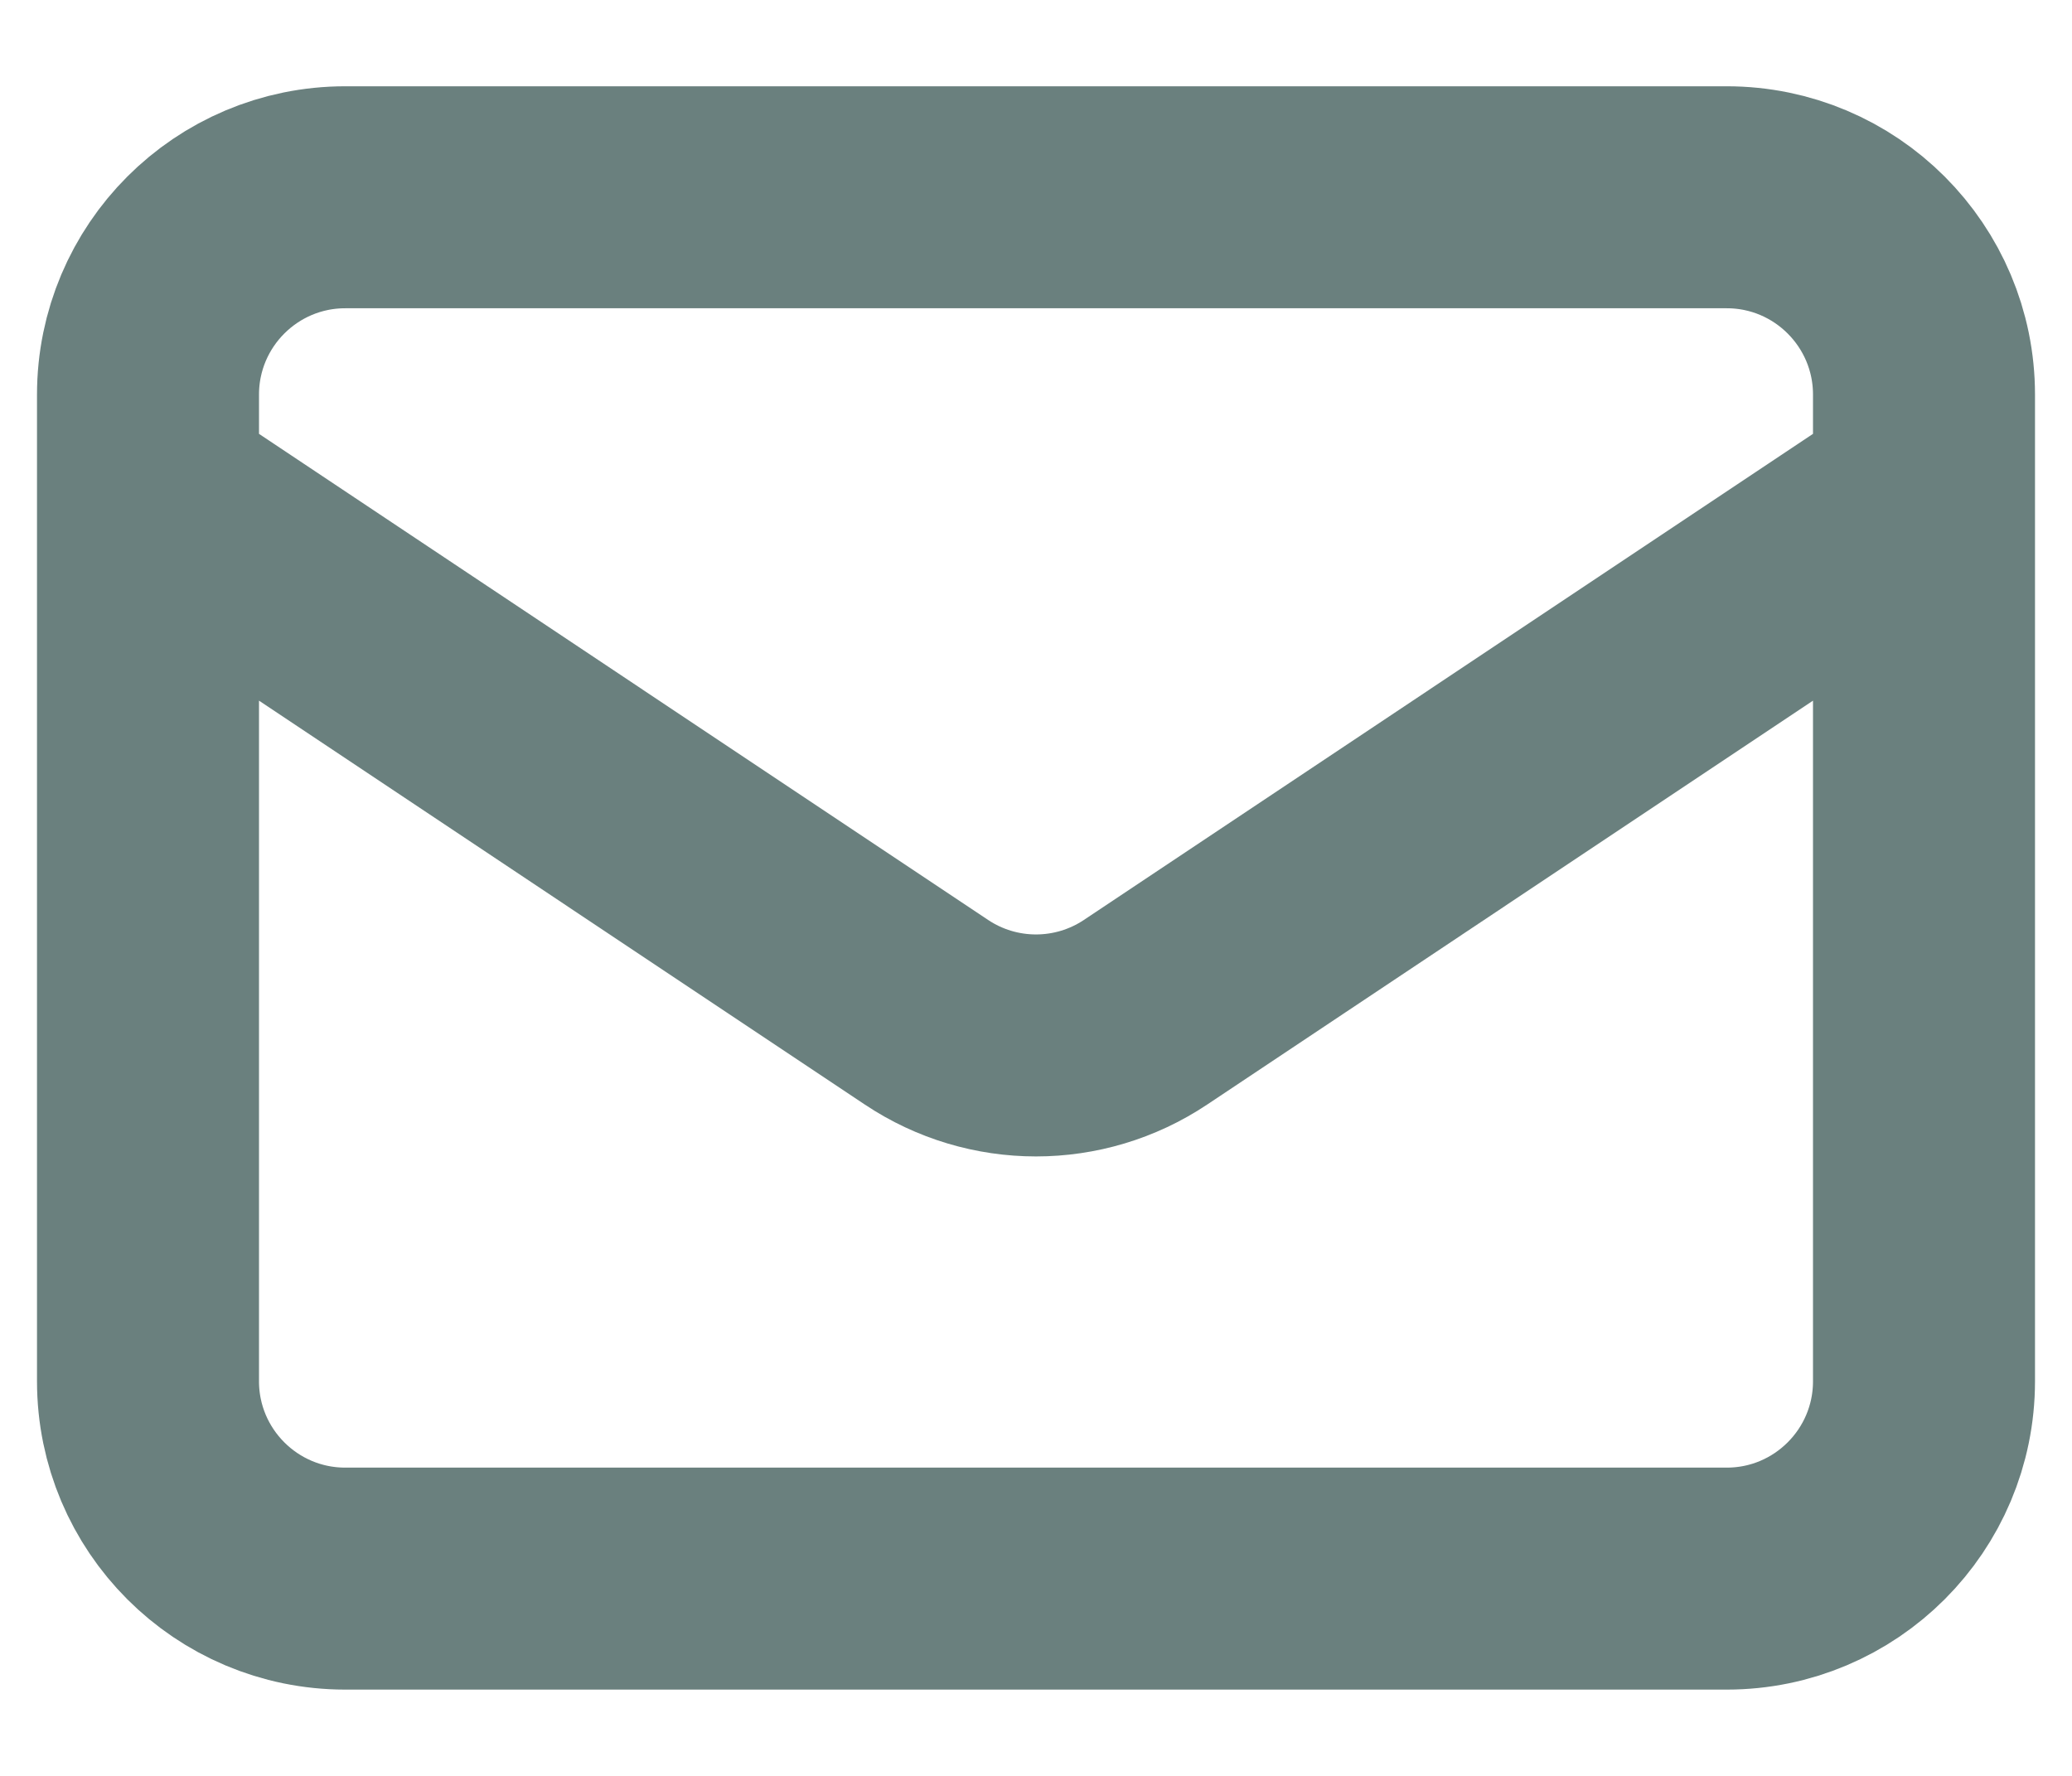
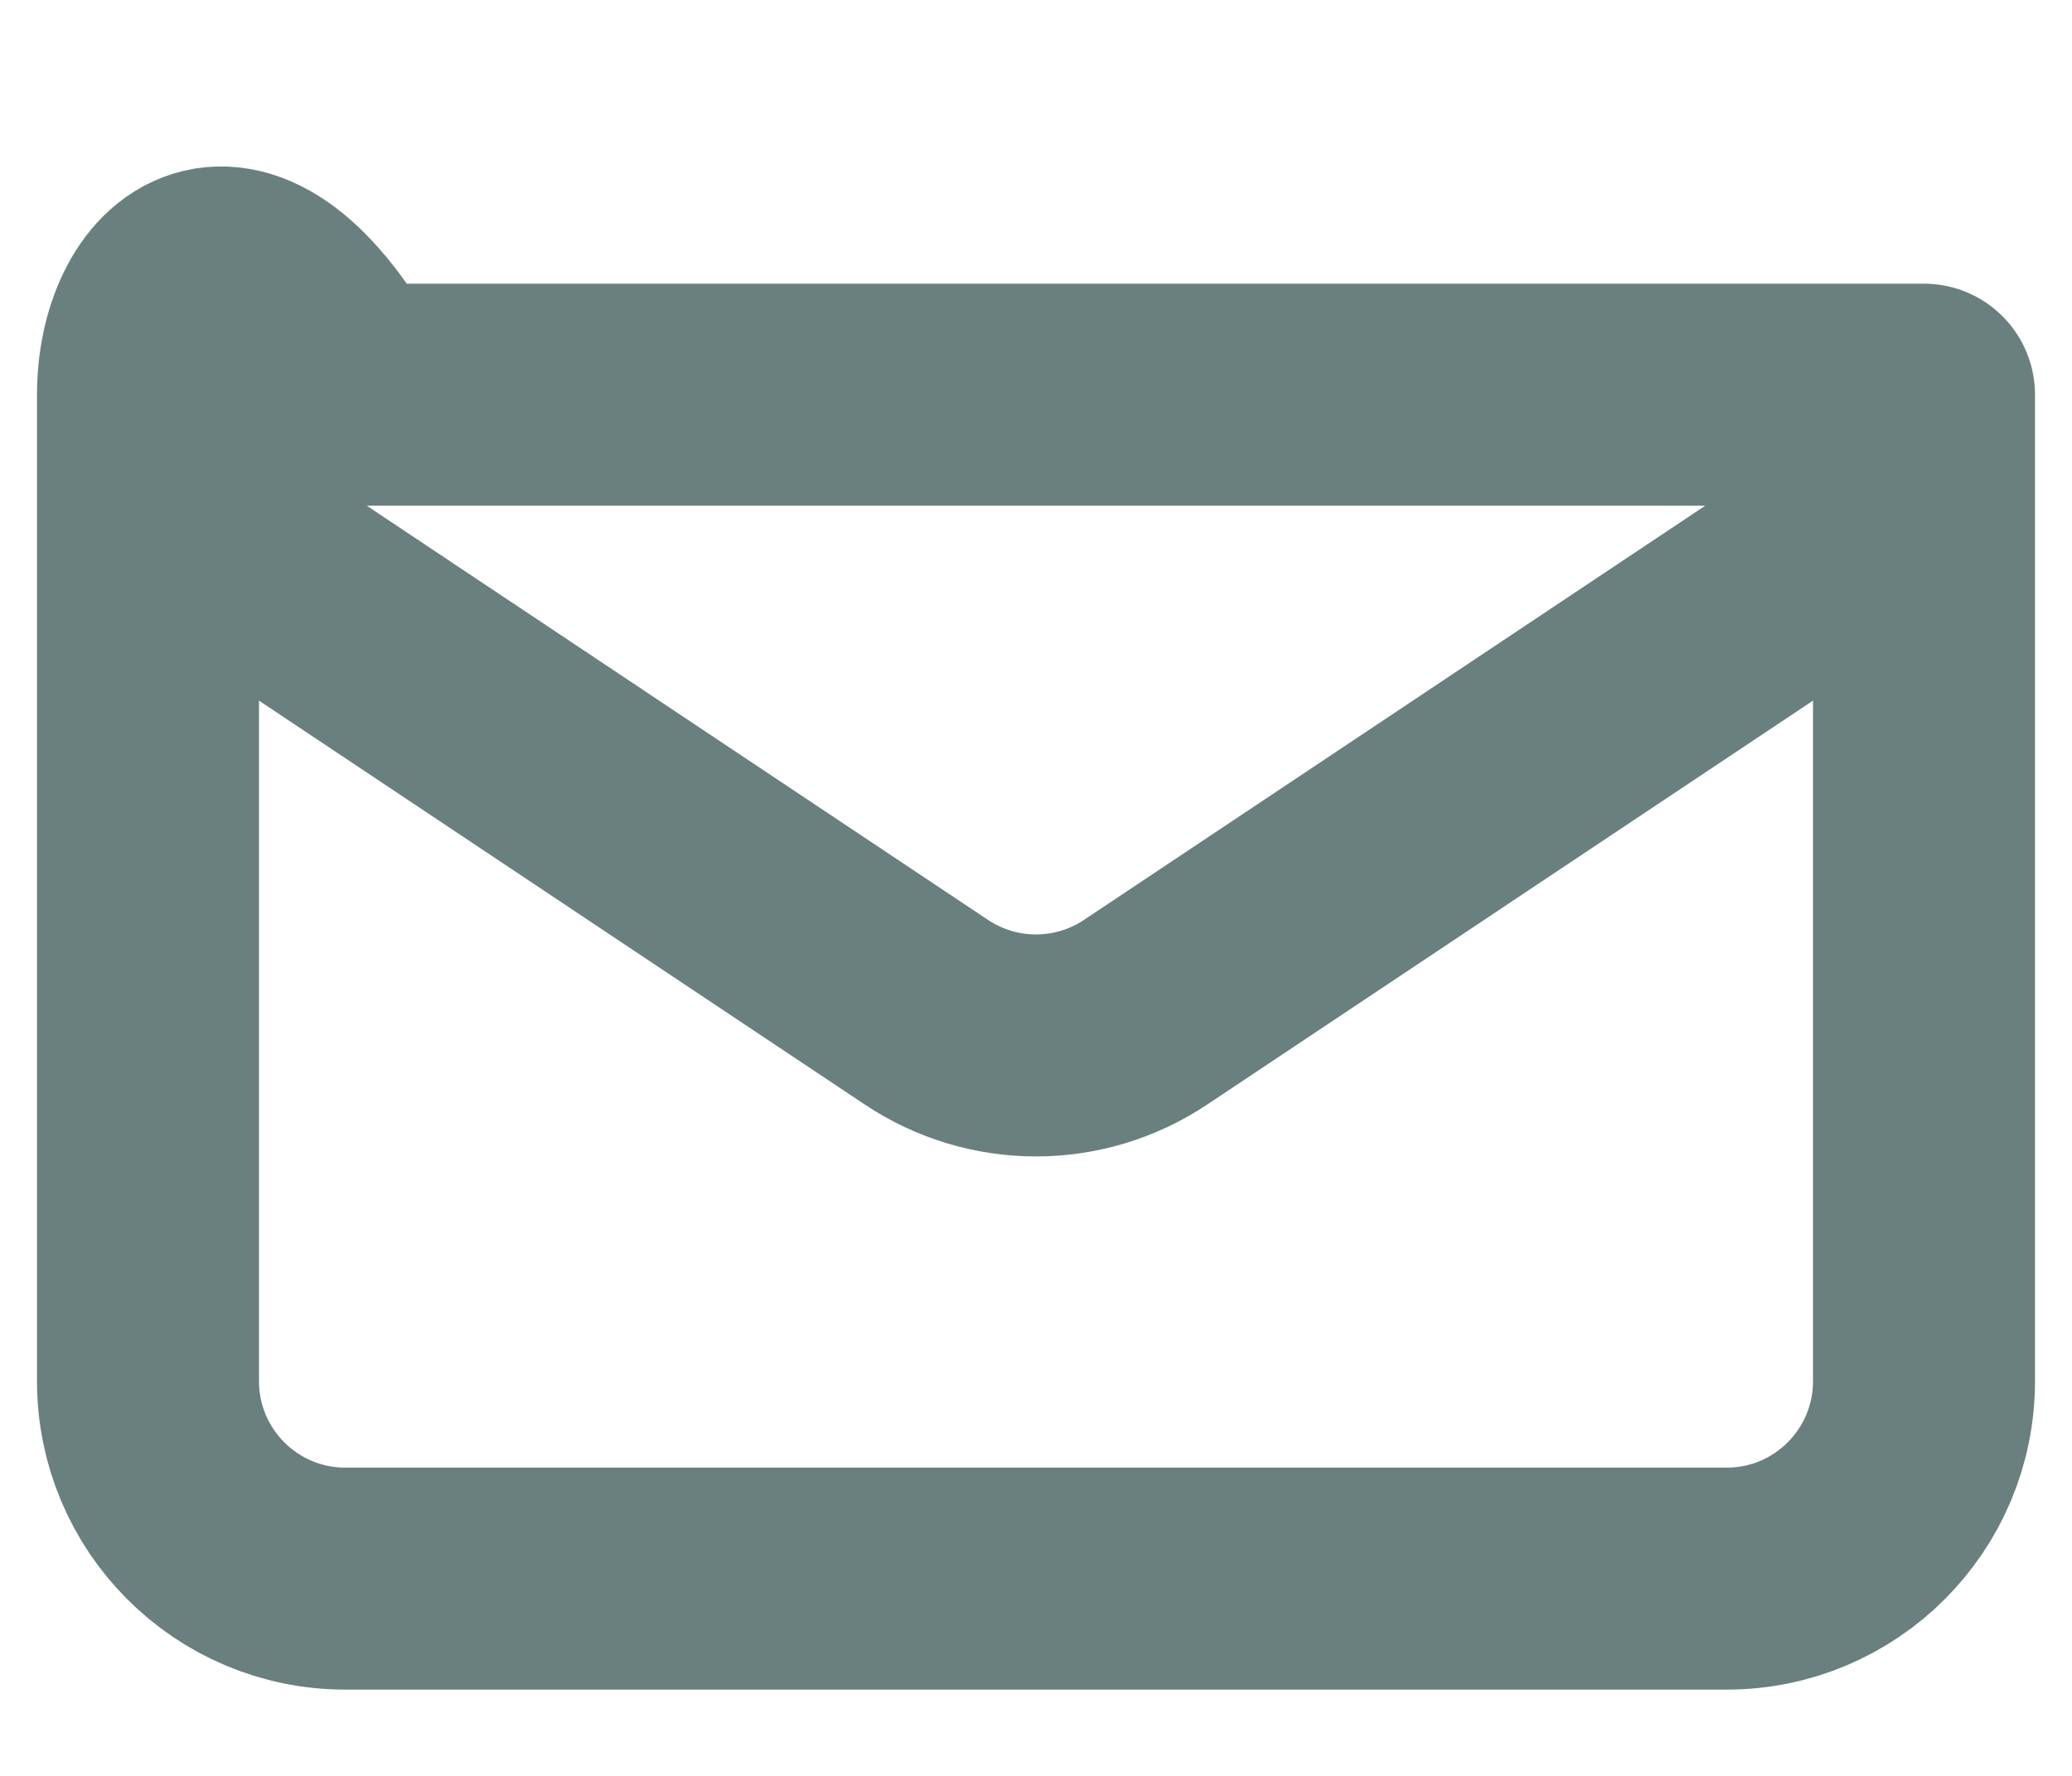
<svg xmlns="http://www.w3.org/2000/svg" width="14" height="12" viewBox="0 0 14 12" fill="none">
-   <path d="M1 3.333L6.26 6.84C6.708 7.139 7.292 7.139 7.74 6.84L13 3.333M2.333 10.667H11.667C12.403 10.667 13 10.07 13 9.333V2.667C13 1.93 12.403 1.333 11.667 1.333H2.333C1.597 1.333 1 1.93 1 2.667V9.333C1 10.07 1.597 10.667 2.333 10.667Z" stroke="#6A807E" stroke-width="1.5" stroke-linecap="round" stroke-linejoin="round" />
+   <path d="M1 3.333L6.26 6.84C6.708 7.139 7.292 7.139 7.74 6.84L13 3.333M2.333 10.667H11.667C12.403 10.667 13 10.07 13 9.333V2.667H2.333C1.597 1.333 1 1.93 1 2.667V9.333C1 10.07 1.597 10.667 2.333 10.667Z" stroke="#6A807E" stroke-width="1.5" stroke-linecap="round" stroke-linejoin="round" />
</svg>